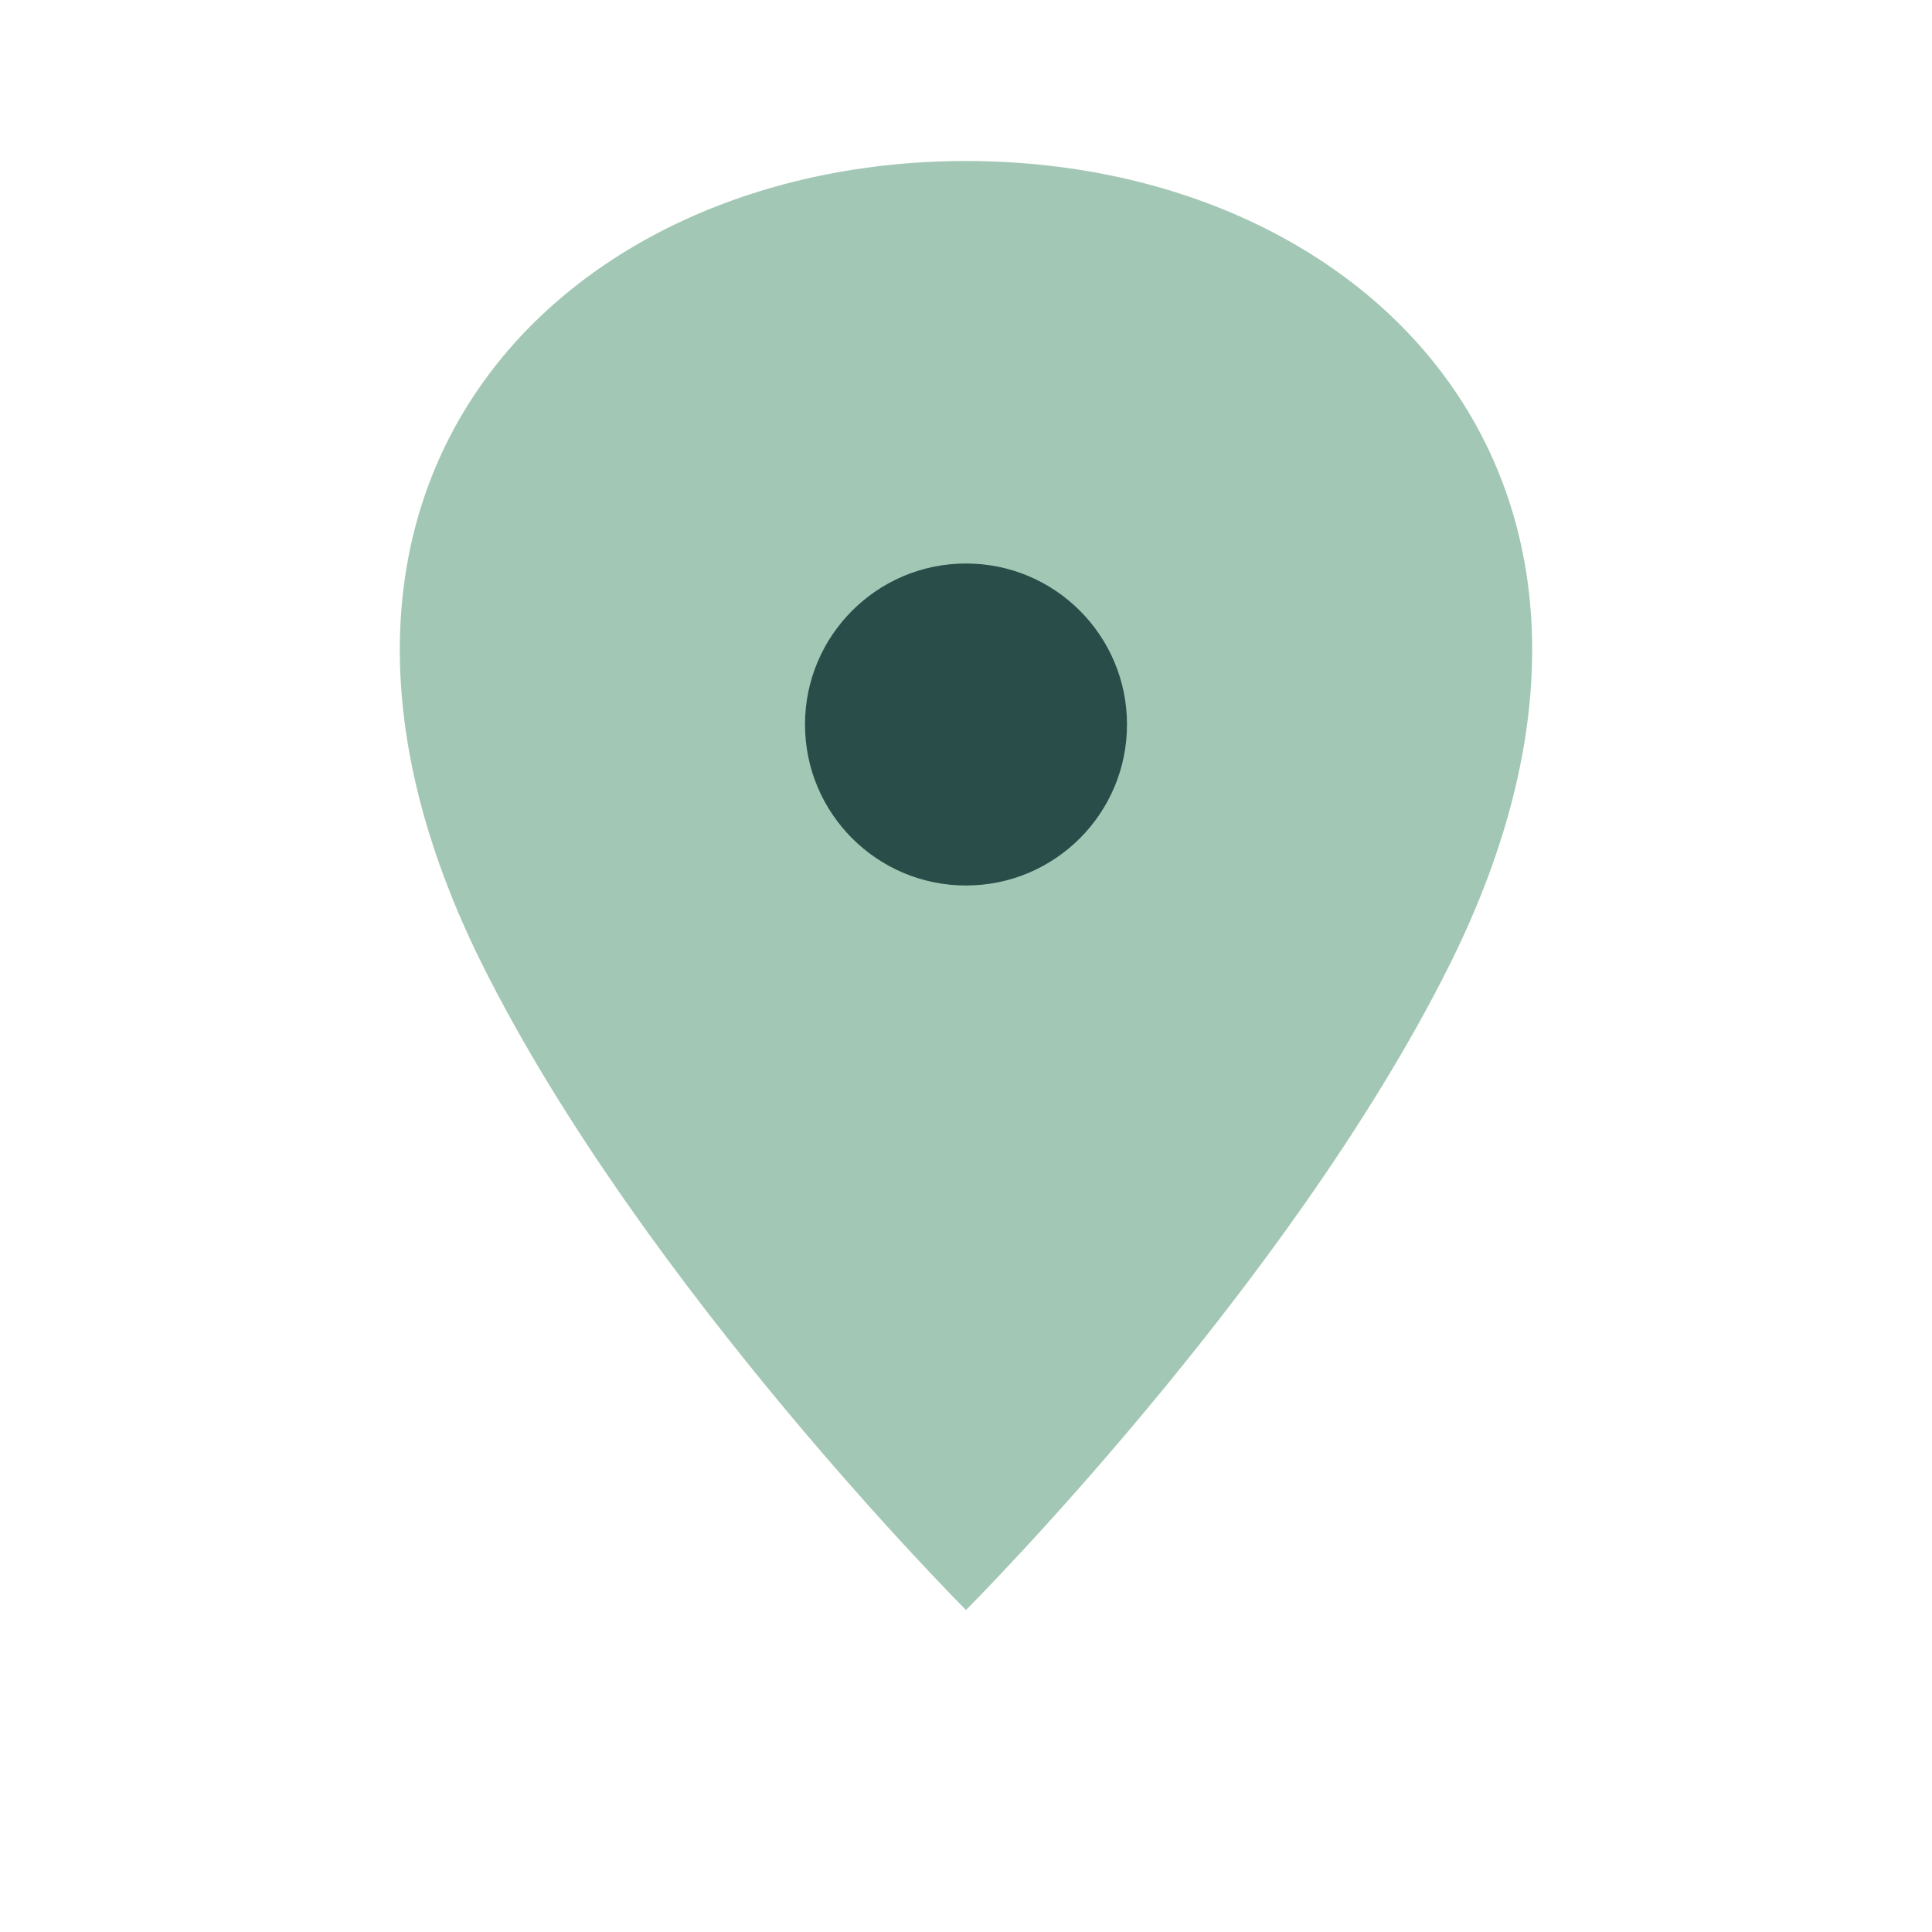
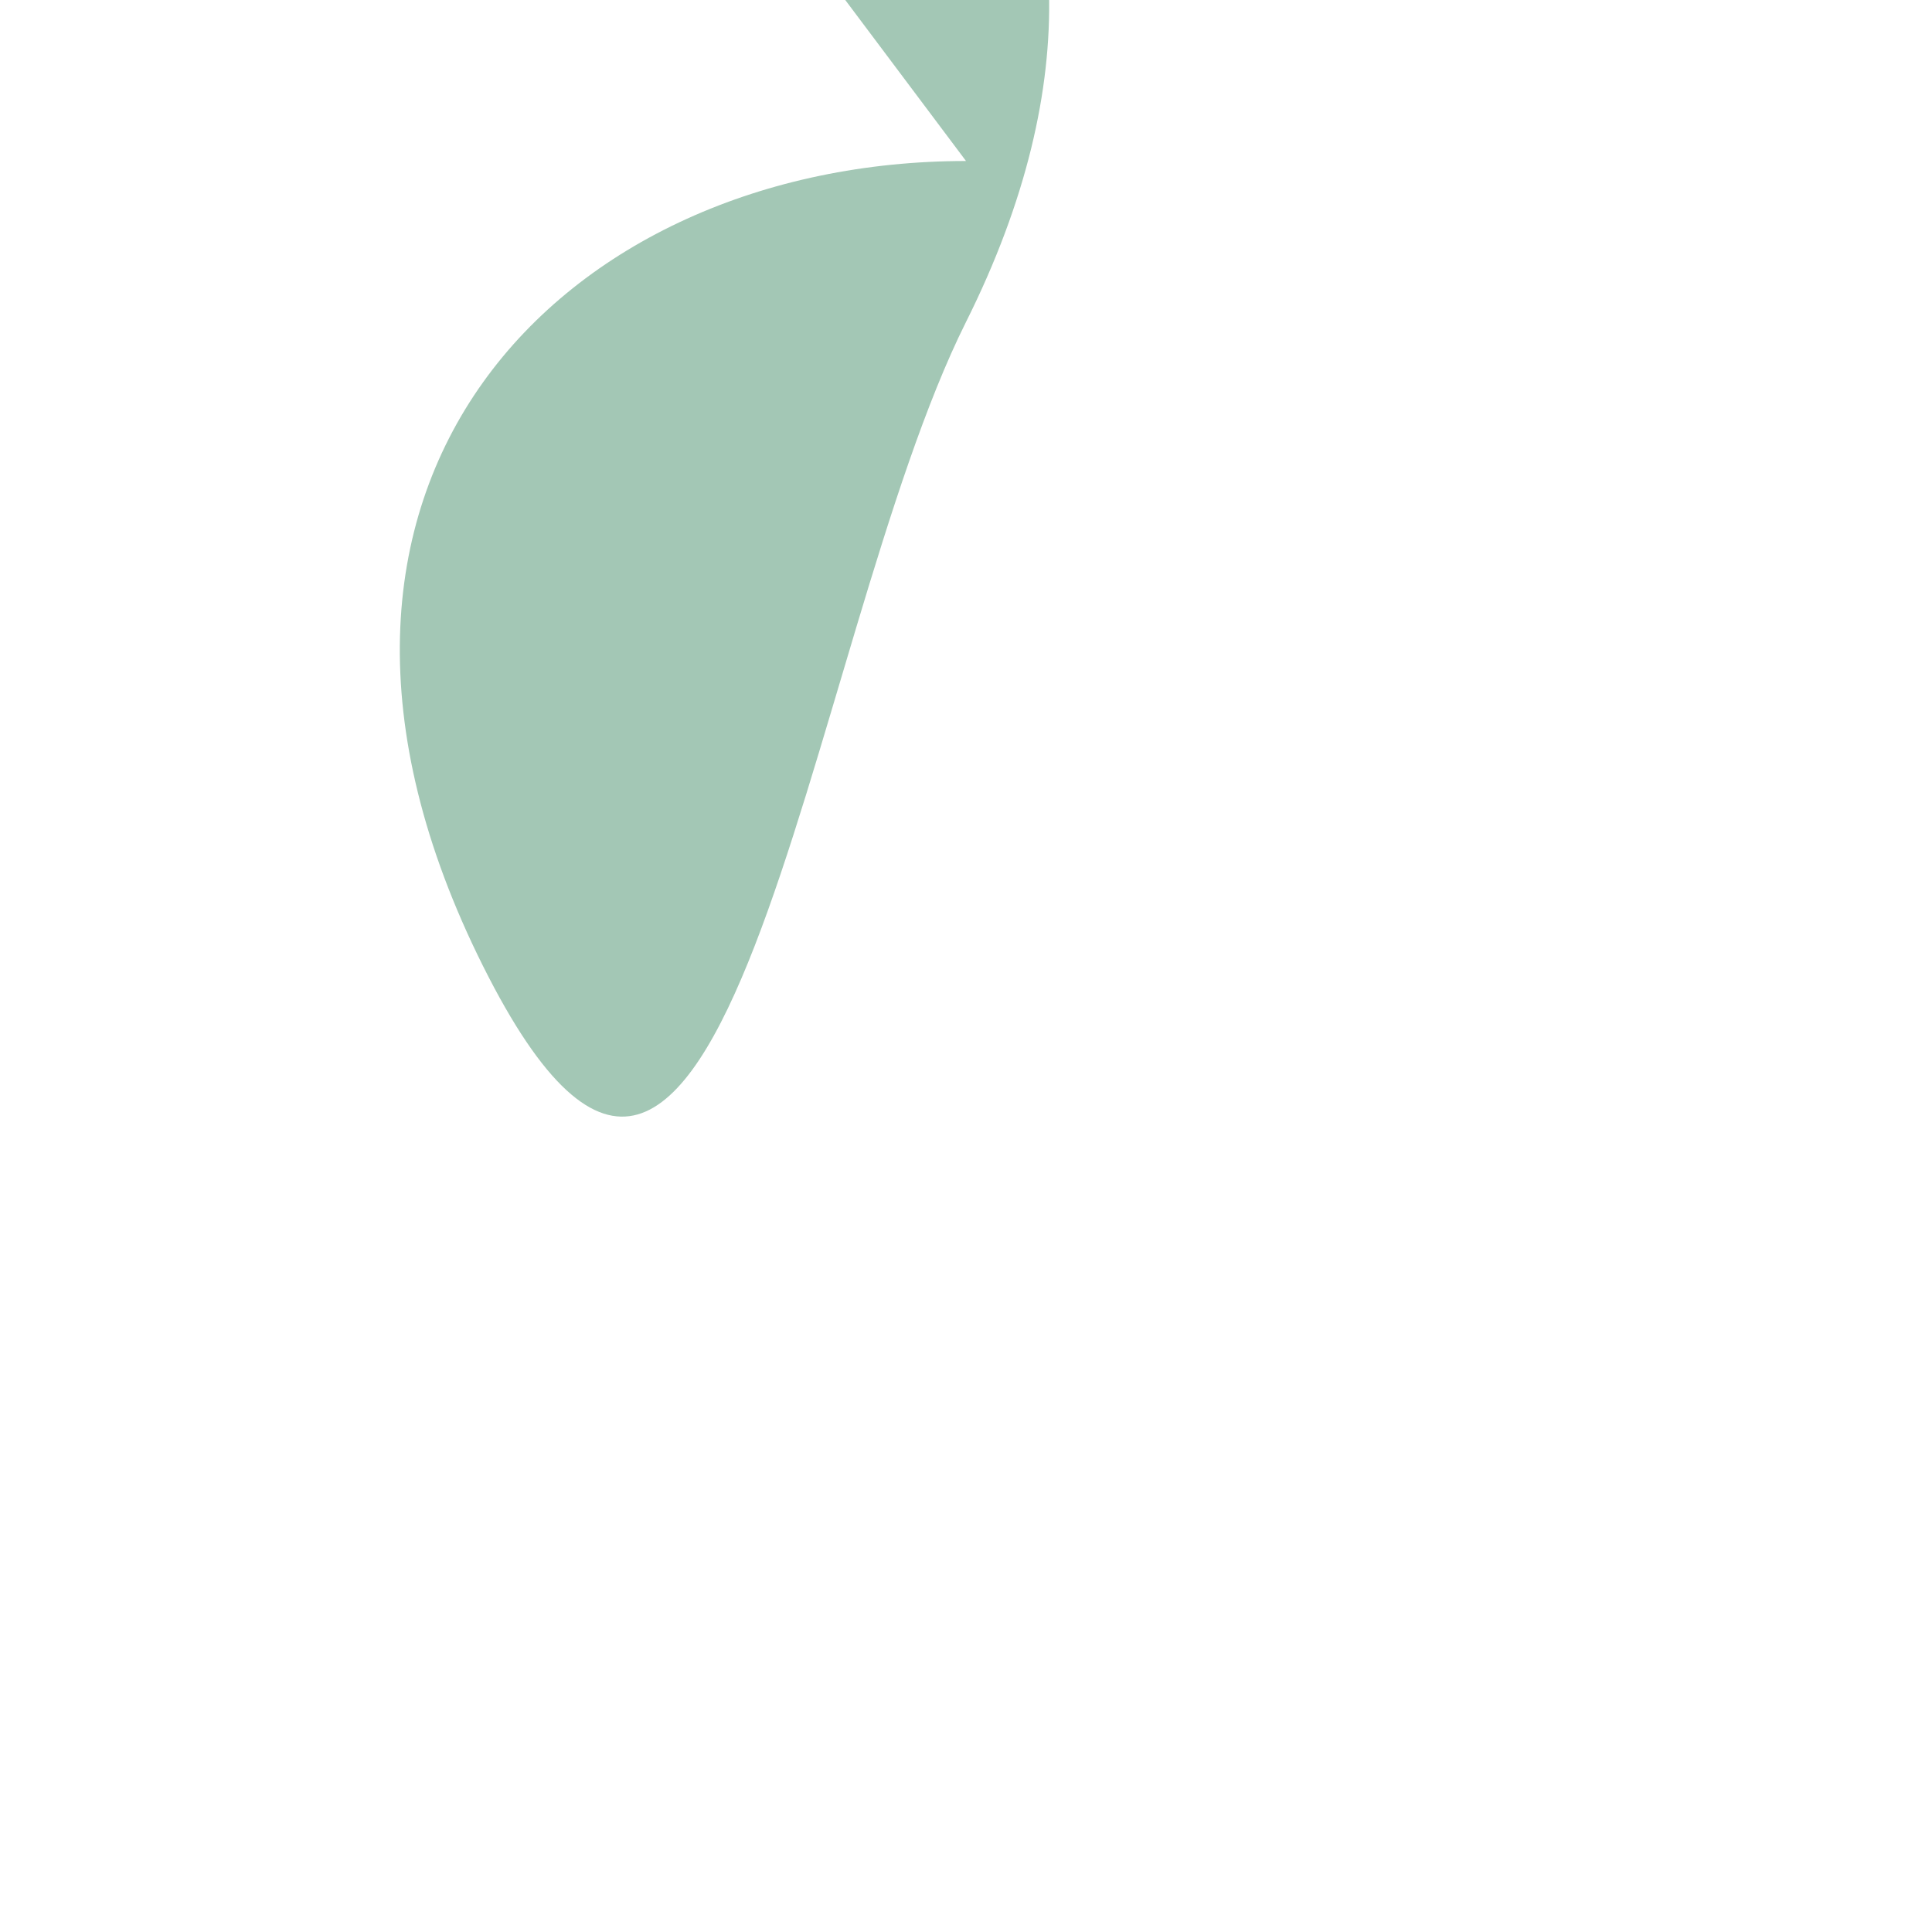
<svg xmlns="http://www.w3.org/2000/svg" width="24" height="24" viewBox="0 0 24 24">
-   <path d="M12 2C7 2 3 6 6 12c2 4 6 8 6 8s4-4 6-8c3-6-1-10-6-10z" fill="#A3C7B5" />
-   <circle cx="12" cy="9" r="2" fill="#294D49" />
+   <path d="M12 2C7 2 3 6 6 12s4-4 6-8c3-6-1-10-6-10z" fill="#A3C7B5" />
</svg>